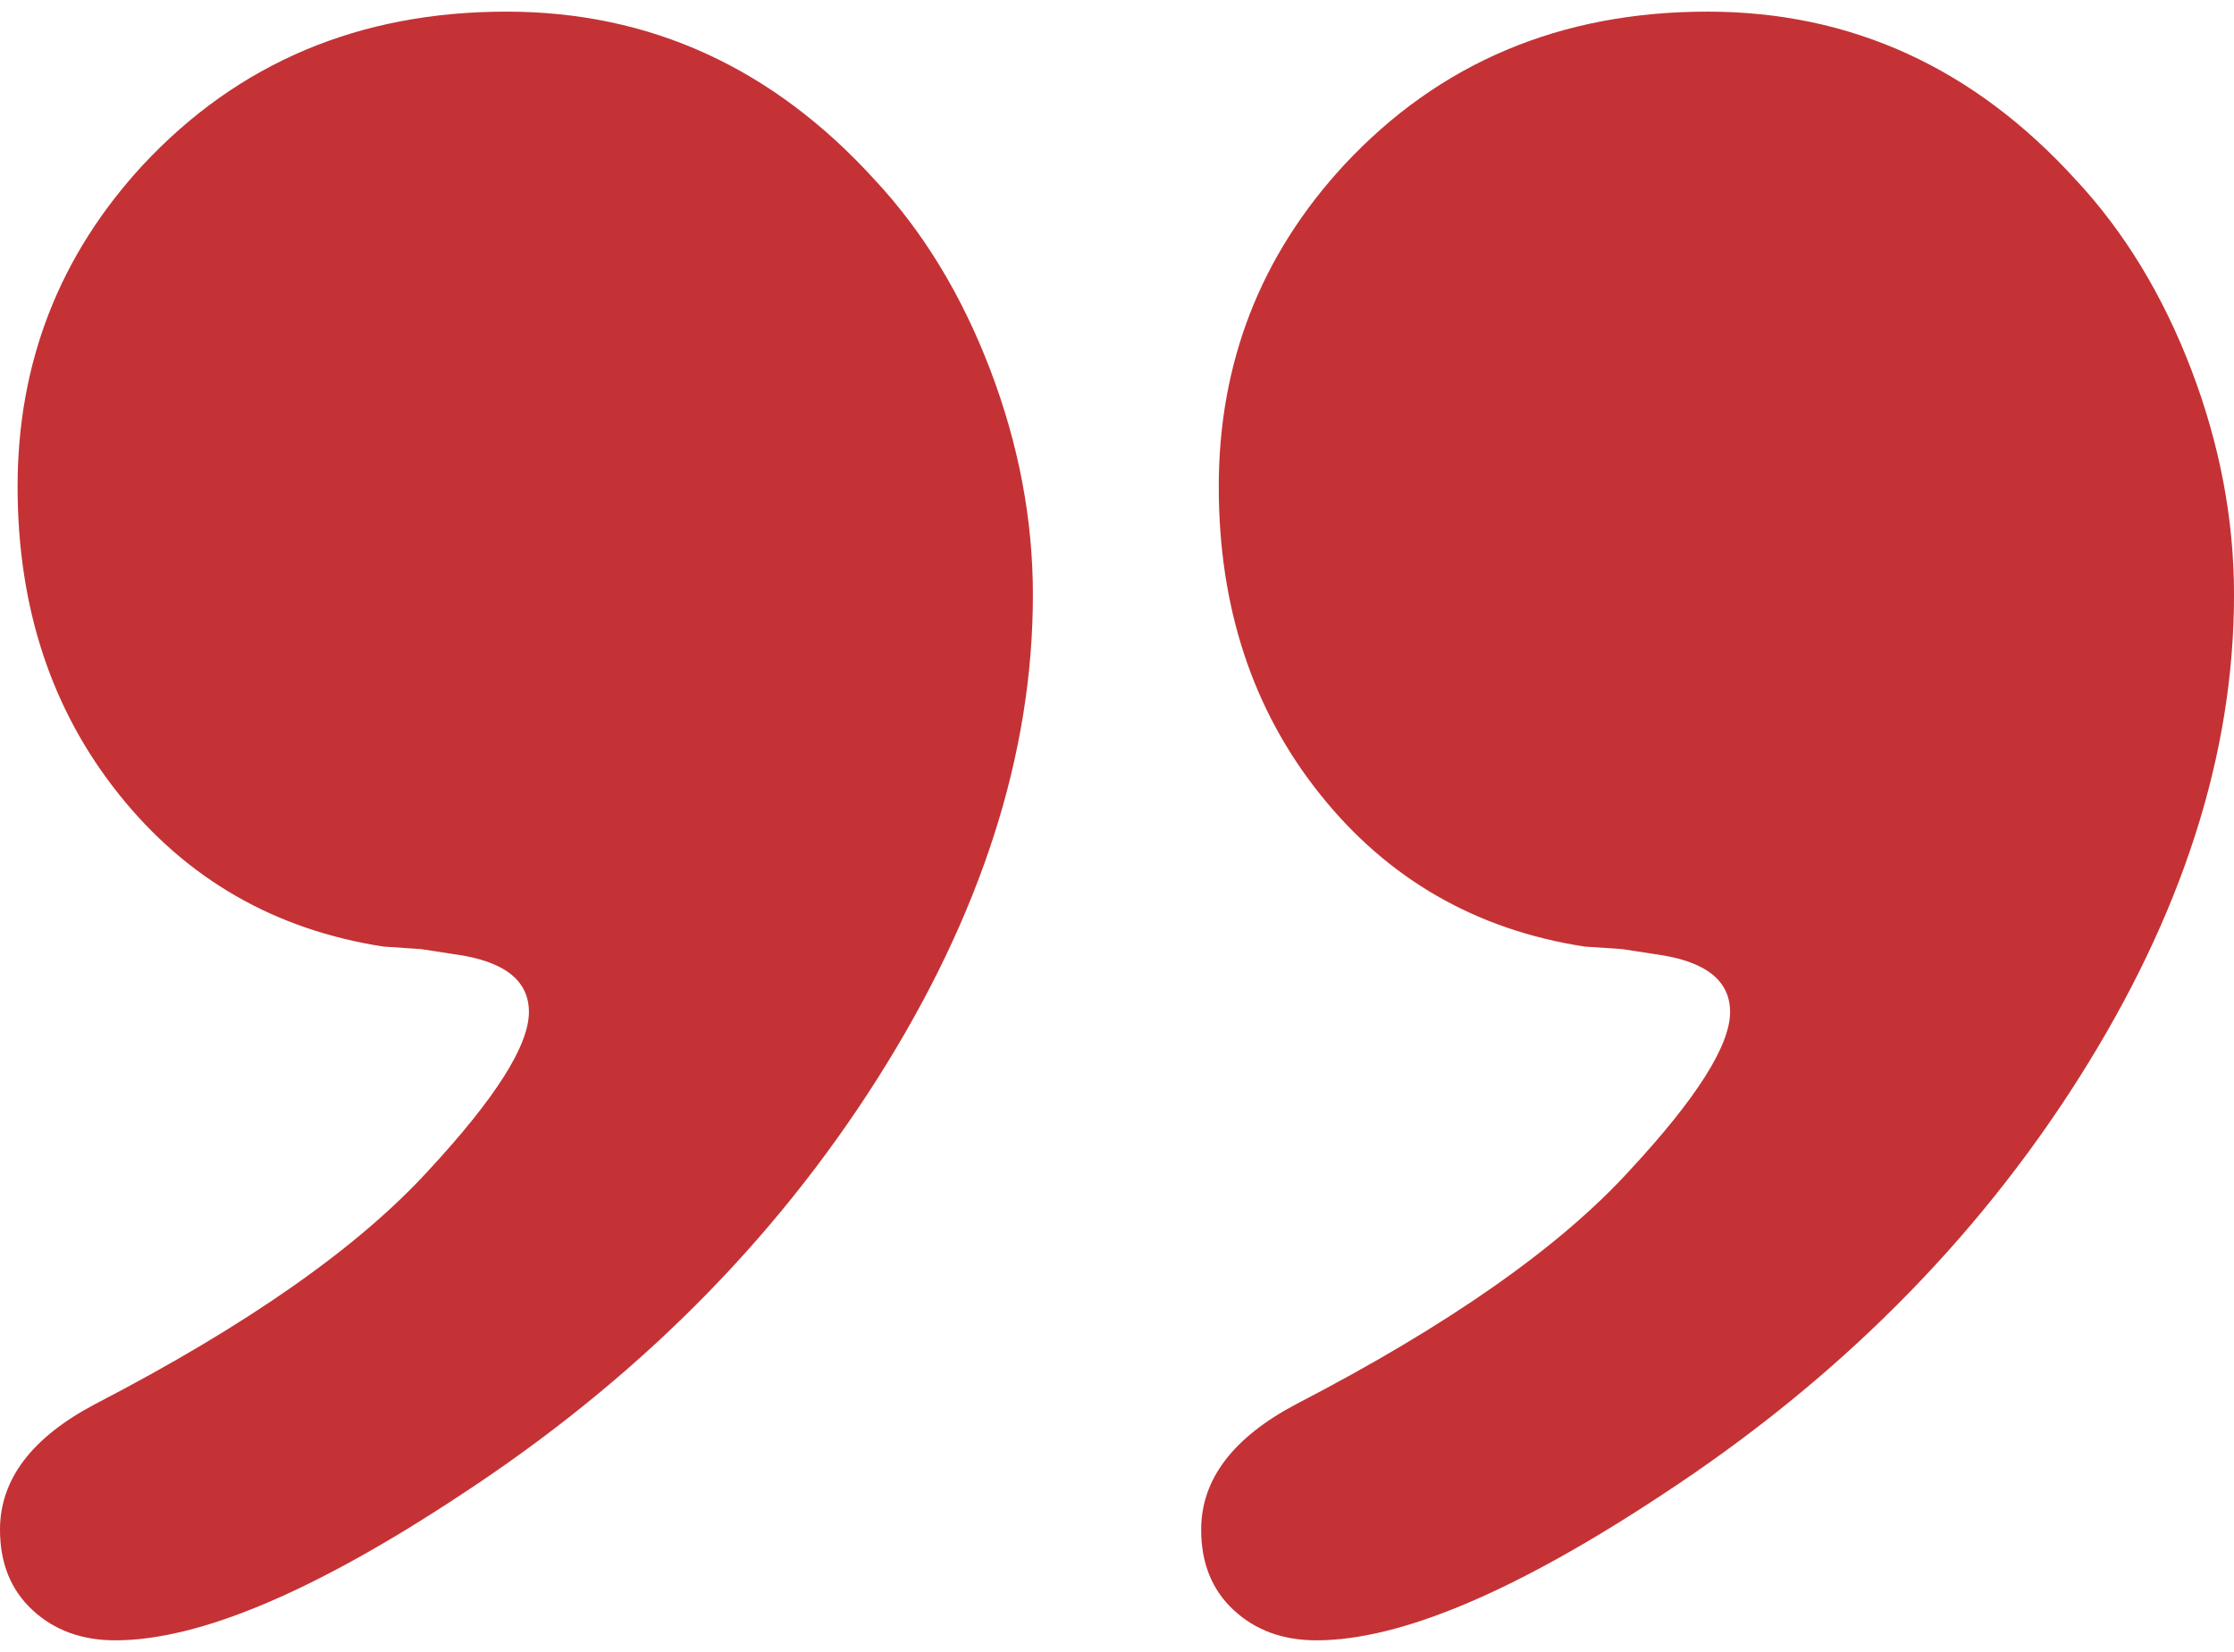
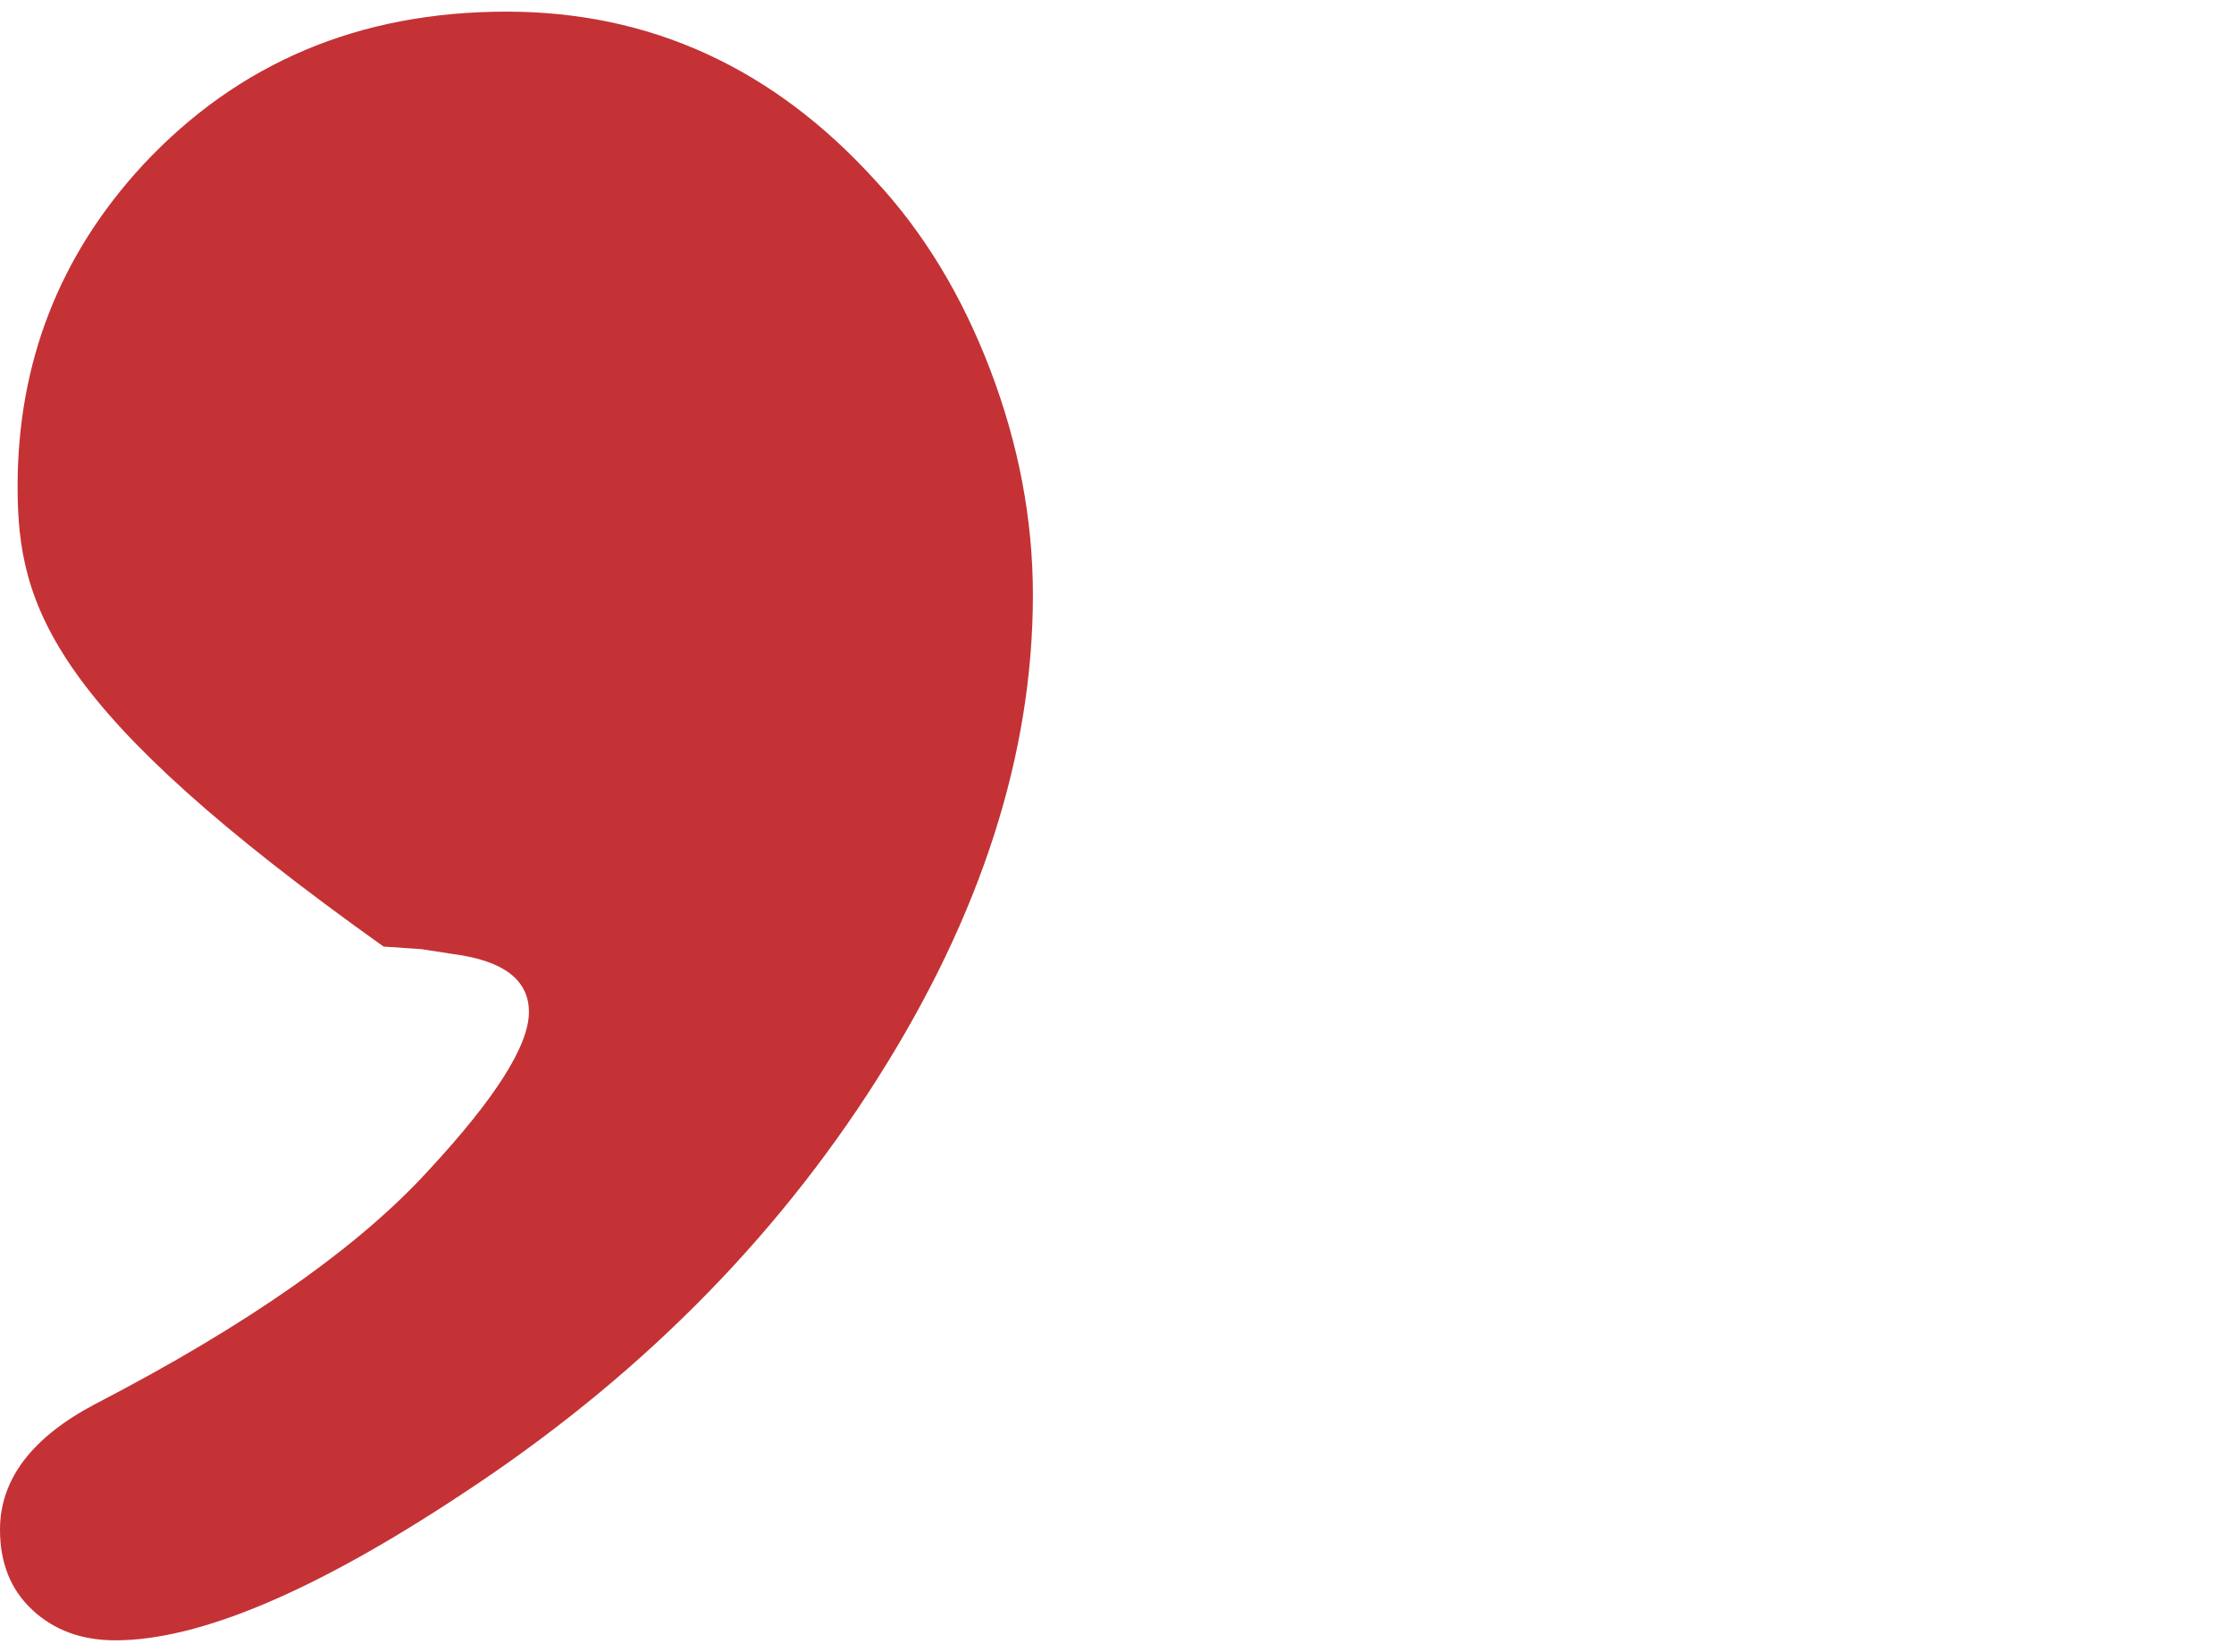
<svg xmlns="http://www.w3.org/2000/svg" width="96" height="71" viewBox="0 0 96 71" fill="none">
-   <path d="M21.762 0.5C27.938 0.5 33.216 2.914 37.598 7.738C39.681 9.973 41.332 12.691 42.553 15.894C43.774 19.098 44.386 22.322 44.386 25.563C44.386 32.406 42.159 39.335 37.706 46.357C33.253 53.379 27.292 59.339 19.822 64.234C13.502 68.412 8.547 70.5 4.955 70.5C3.519 70.5 2.332 70.068 1.4 69.202C0.465 68.338 0 67.183 0 65.745C0 63.584 1.363 61.783 4.094 60.343C10.627 56.957 15.403 53.608 18.42 50.298C21.291 47.201 22.729 44.934 22.729 43.494C22.729 42.125 21.652 41.295 19.499 41.008L18.099 40.792L16.484 40.684C11.813 39.963 8.028 37.785 5.119 34.15C2.209 30.516 0.756 26.101 0.756 20.916C0.756 15.589 2.55 10.979 6.141 7.09C10.237 2.698 15.442 0.5 21.762 0.5Z" fill="#C43235" />
-   <path d="M73.375 0.5C79.551 0.5 84.829 2.914 89.211 7.738C91.293 9.973 92.945 12.691 94.168 15.894C95.389 19.098 96.001 22.322 96.001 25.563C96.001 32.406 93.774 39.335 89.321 46.357C84.868 53.379 78.907 59.339 71.437 64.234C65.115 68.412 60.162 70.5 56.57 70.5C55.134 70.5 53.949 70.068 53.017 69.202C52.082 68.338 51.617 67.183 51.617 65.745C51.617 63.584 52.98 61.783 55.711 60.343C62.244 56.957 67.023 53.608 70.037 50.298C72.91 47.201 74.346 44.934 74.346 43.494C74.346 42.125 73.27 41.295 71.114 41.008L69.714 40.792L68.099 40.684C63.431 39.963 59.641 37.785 56.736 34.15C53.824 30.514 52.373 26.101 52.373 20.916C52.373 15.589 54.167 10.979 57.759 7.09C61.85 2.698 67.055 0.5 73.375 0.5Z" fill="#C43235" />
+   <path d="M21.762 0.5C27.938 0.5 33.216 2.914 37.598 7.738C39.681 9.973 41.332 12.691 42.553 15.894C43.774 19.098 44.386 22.322 44.386 25.563C44.386 32.406 42.159 39.335 37.706 46.357C33.253 53.379 27.292 59.339 19.822 64.234C13.502 68.412 8.547 70.5 4.955 70.5C3.519 70.5 2.332 70.068 1.4 69.202C0.465 68.338 0 67.183 0 65.745C0 63.584 1.363 61.783 4.094 60.343C10.627 56.957 15.403 53.608 18.42 50.298C21.291 47.201 22.729 44.934 22.729 43.494C22.729 42.125 21.652 41.295 19.499 41.008L18.099 40.792L16.484 40.684C2.209 30.516 0.756 26.101 0.756 20.916C0.756 15.589 2.55 10.979 6.141 7.09C10.237 2.698 15.442 0.5 21.762 0.5Z" fill="#C43235" />
</svg>